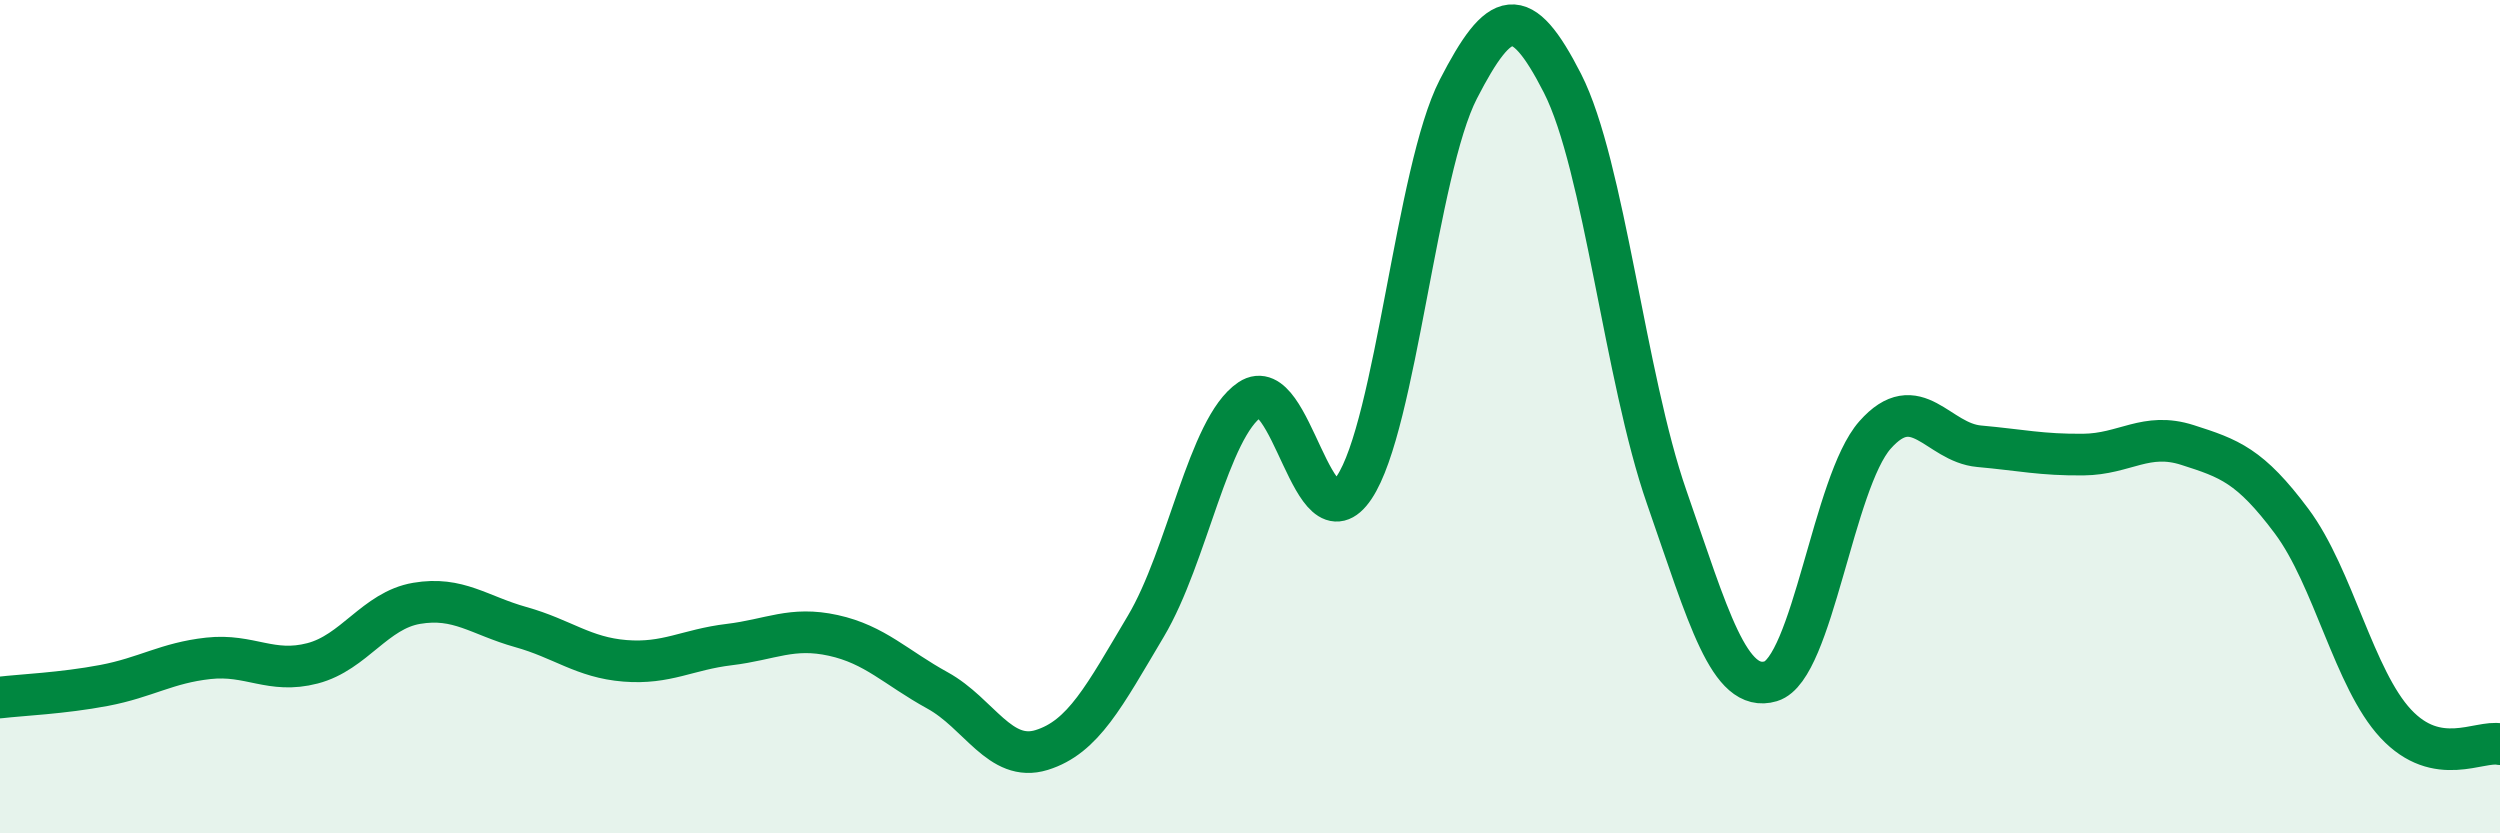
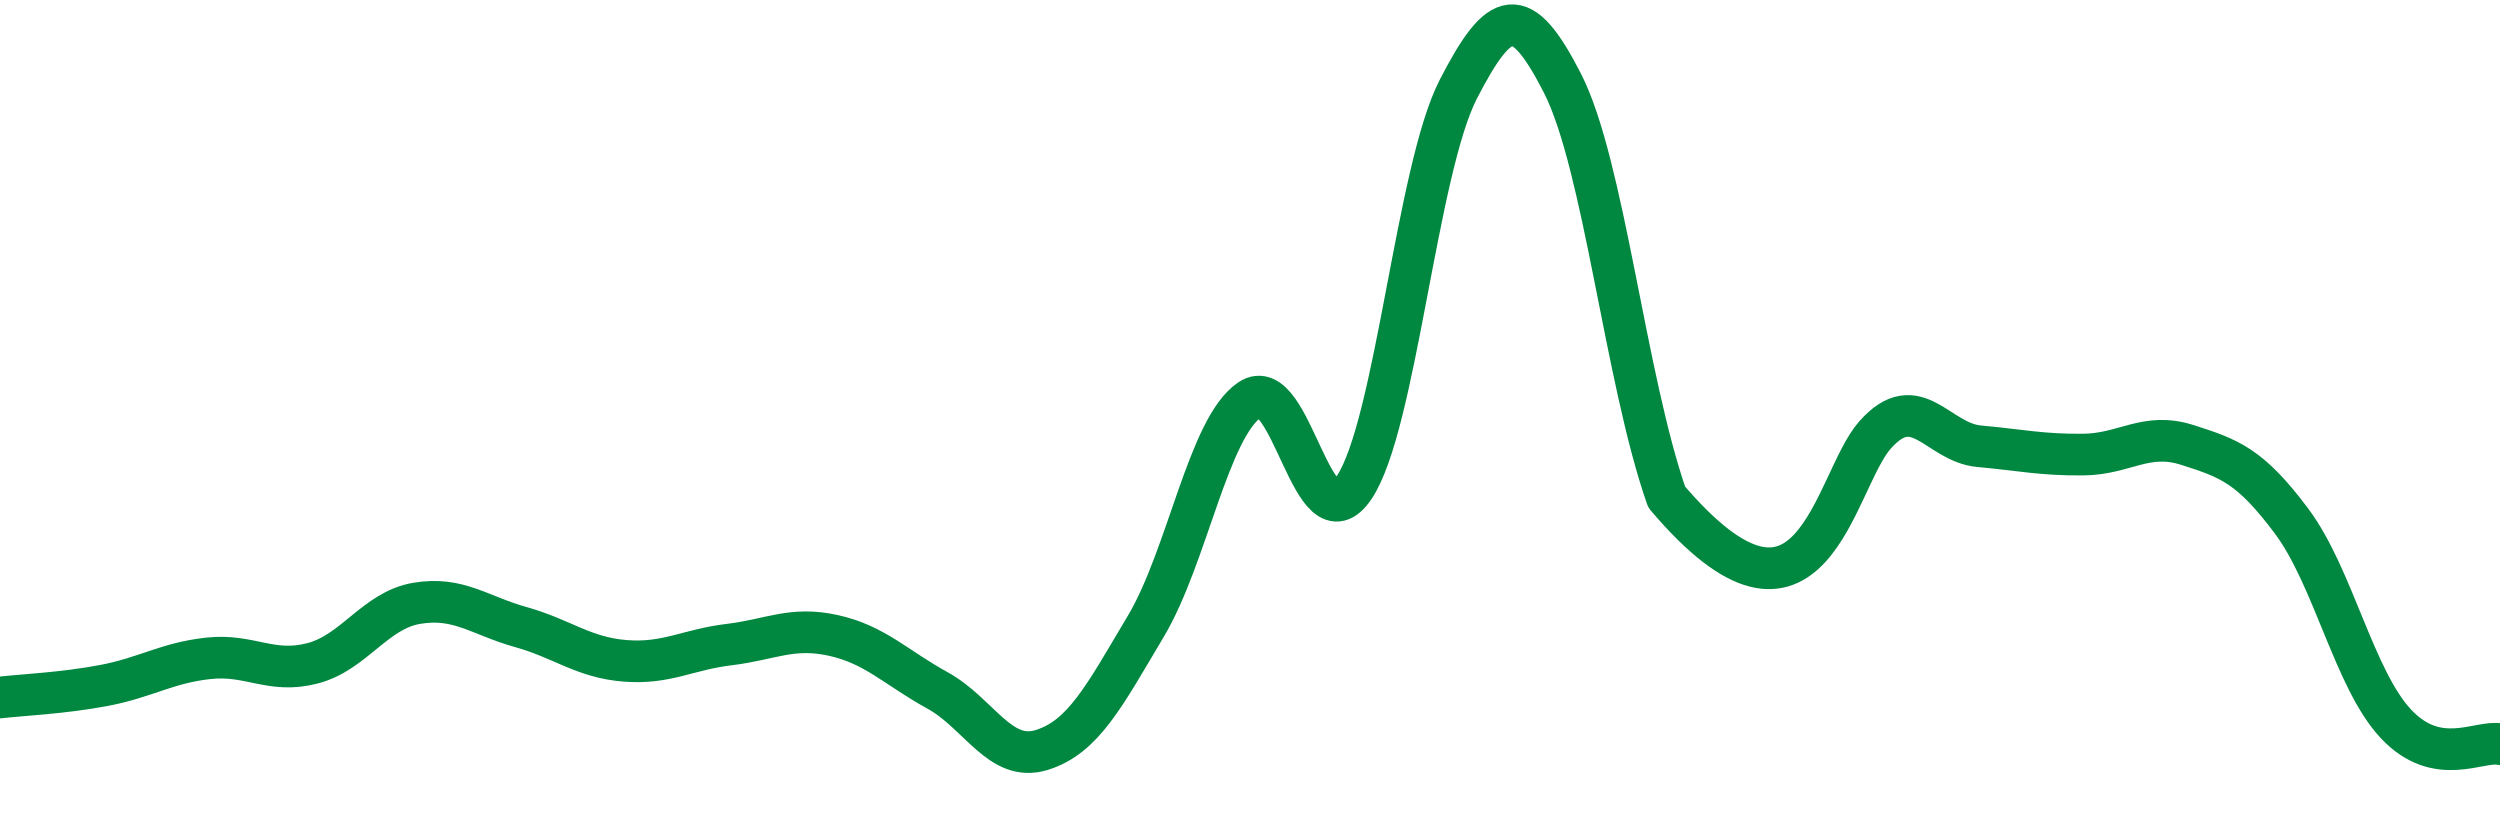
<svg xmlns="http://www.w3.org/2000/svg" width="60" height="20" viewBox="0 0 60 20">
-   <path d="M 0,16.74 C 0.5,16.68 1.5,16.64 2.5,16.45 C 3.5,16.26 4,15.91 5,15.8 C 6,15.69 6.5,16.18 7.5,15.92 C 8.5,15.66 9,14.65 10,14.48 C 11,14.31 11.5,14.77 12.5,15.05 C 13.5,15.33 14,15.78 15,15.86 C 16,15.94 16.5,15.59 17.5,15.47 C 18.5,15.35 19,15.03 20,15.25 C 21,15.47 21.5,16.02 22.5,16.57 C 23.5,17.12 24,18.31 25,18 C 26,17.69 26.5,16.71 27.5,15.03 C 28.5,13.35 29,10.26 30,9.59 C 31,8.92 31.5,13.19 32.5,11.7 C 33.5,10.21 34,4.08 35,2.14 C 36,0.2 36.5,0.04 37.5,2 C 38.5,3.96 39,9.06 40,11.93 C 41,14.8 41.5,16.65 42.5,16.35 C 43.5,16.05 44,11.57 45,10.44 C 46,9.31 46.5,10.62 47.5,10.71 C 48.5,10.8 49,10.92 50,10.91 C 51,10.9 51.5,10.36 52.5,10.68 C 53.5,11 54,11.17 55,12.51 C 56,13.85 56.5,16.3 57.5,17.37 C 58.5,18.44 59.5,17.76 60,17.86L60 20L0 20Z" fill="#008740" opacity="0.1" stroke-linecap="round" stroke-linejoin="round" />
-   <path d="M 0,16.74 C 0.5,16.68 1.5,16.64 2.5,16.45 C 3.5,16.26 4,15.91 5,15.8 C 6,15.69 6.5,16.18 7.5,15.92 C 8.5,15.66 9,14.65 10,14.48 C 11,14.31 11.5,14.77 12.5,15.05 C 13.5,15.33 14,15.78 15,15.86 C 16,15.94 16.5,15.59 17.5,15.47 C 18.5,15.35 19,15.03 20,15.25 C 21,15.47 21.5,16.02 22.5,16.57 C 23.5,17.12 24,18.31 25,18 C 26,17.69 26.5,16.71 27.5,15.03 C 28.5,13.35 29,10.26 30,9.59 C 31,8.92 31.5,13.19 32.5,11.7 C 33.5,10.21 34,4.08 35,2.14 C 36,0.2 36.5,0.04 37.5,2 C 38.5,3.96 39,9.06 40,11.93 C 41,14.8 41.5,16.65 42.5,16.35 C 43.5,16.05 44,11.57 45,10.44 C 46,9.31 46.5,10.62 47.5,10.71 C 48.5,10.8 49,10.92 50,10.91 C 51,10.9 51.5,10.36 52.5,10.68 C 53.5,11 54,11.17 55,12.51 C 56,13.85 56.5,16.3 57.5,17.37 C 58.5,18.44 59.5,17.76 60,17.86" stroke="#008740" stroke-width="1" fill="none" stroke-linecap="round" stroke-linejoin="round" />
+   <path d="M 0,16.74 C 0.5,16.68 1.5,16.64 2.5,16.45 C 3.5,16.26 4,15.91 5,15.8 C 6,15.69 6.5,16.18 7.5,15.92 C 8.5,15.66 9,14.65 10,14.48 C 11,14.31 11.5,14.77 12.5,15.05 C 13.5,15.33 14,15.78 15,15.86 C 16,15.94 16.5,15.59 17.5,15.47 C 18.5,15.35 19,15.03 20,15.25 C 21,15.47 21.5,16.02 22.5,16.57 C 23.5,17.12 24,18.31 25,18 C 26,17.69 26.5,16.71 27.5,15.03 C 28.5,13.35 29,10.26 30,9.59 C 31,8.92 31.5,13.19 32.5,11.7 C 33.5,10.21 34,4.08 35,2.14 C 36,0.2 36.5,0.04 37.5,2 C 38.5,3.96 39,9.06 40,11.93 C 43.5,16.05 44,11.57 45,10.44 C 46,9.31 46.5,10.62 47.5,10.71 C 48.5,10.8 49,10.92 50,10.91 C 51,10.9 51.5,10.36 52.5,10.68 C 53.5,11 54,11.17 55,12.51 C 56,13.85 56.5,16.3 57.5,17.37 C 58.5,18.44 59.5,17.76 60,17.86" stroke="#008740" stroke-width="1" fill="none" stroke-linecap="round" stroke-linejoin="round" />
</svg>